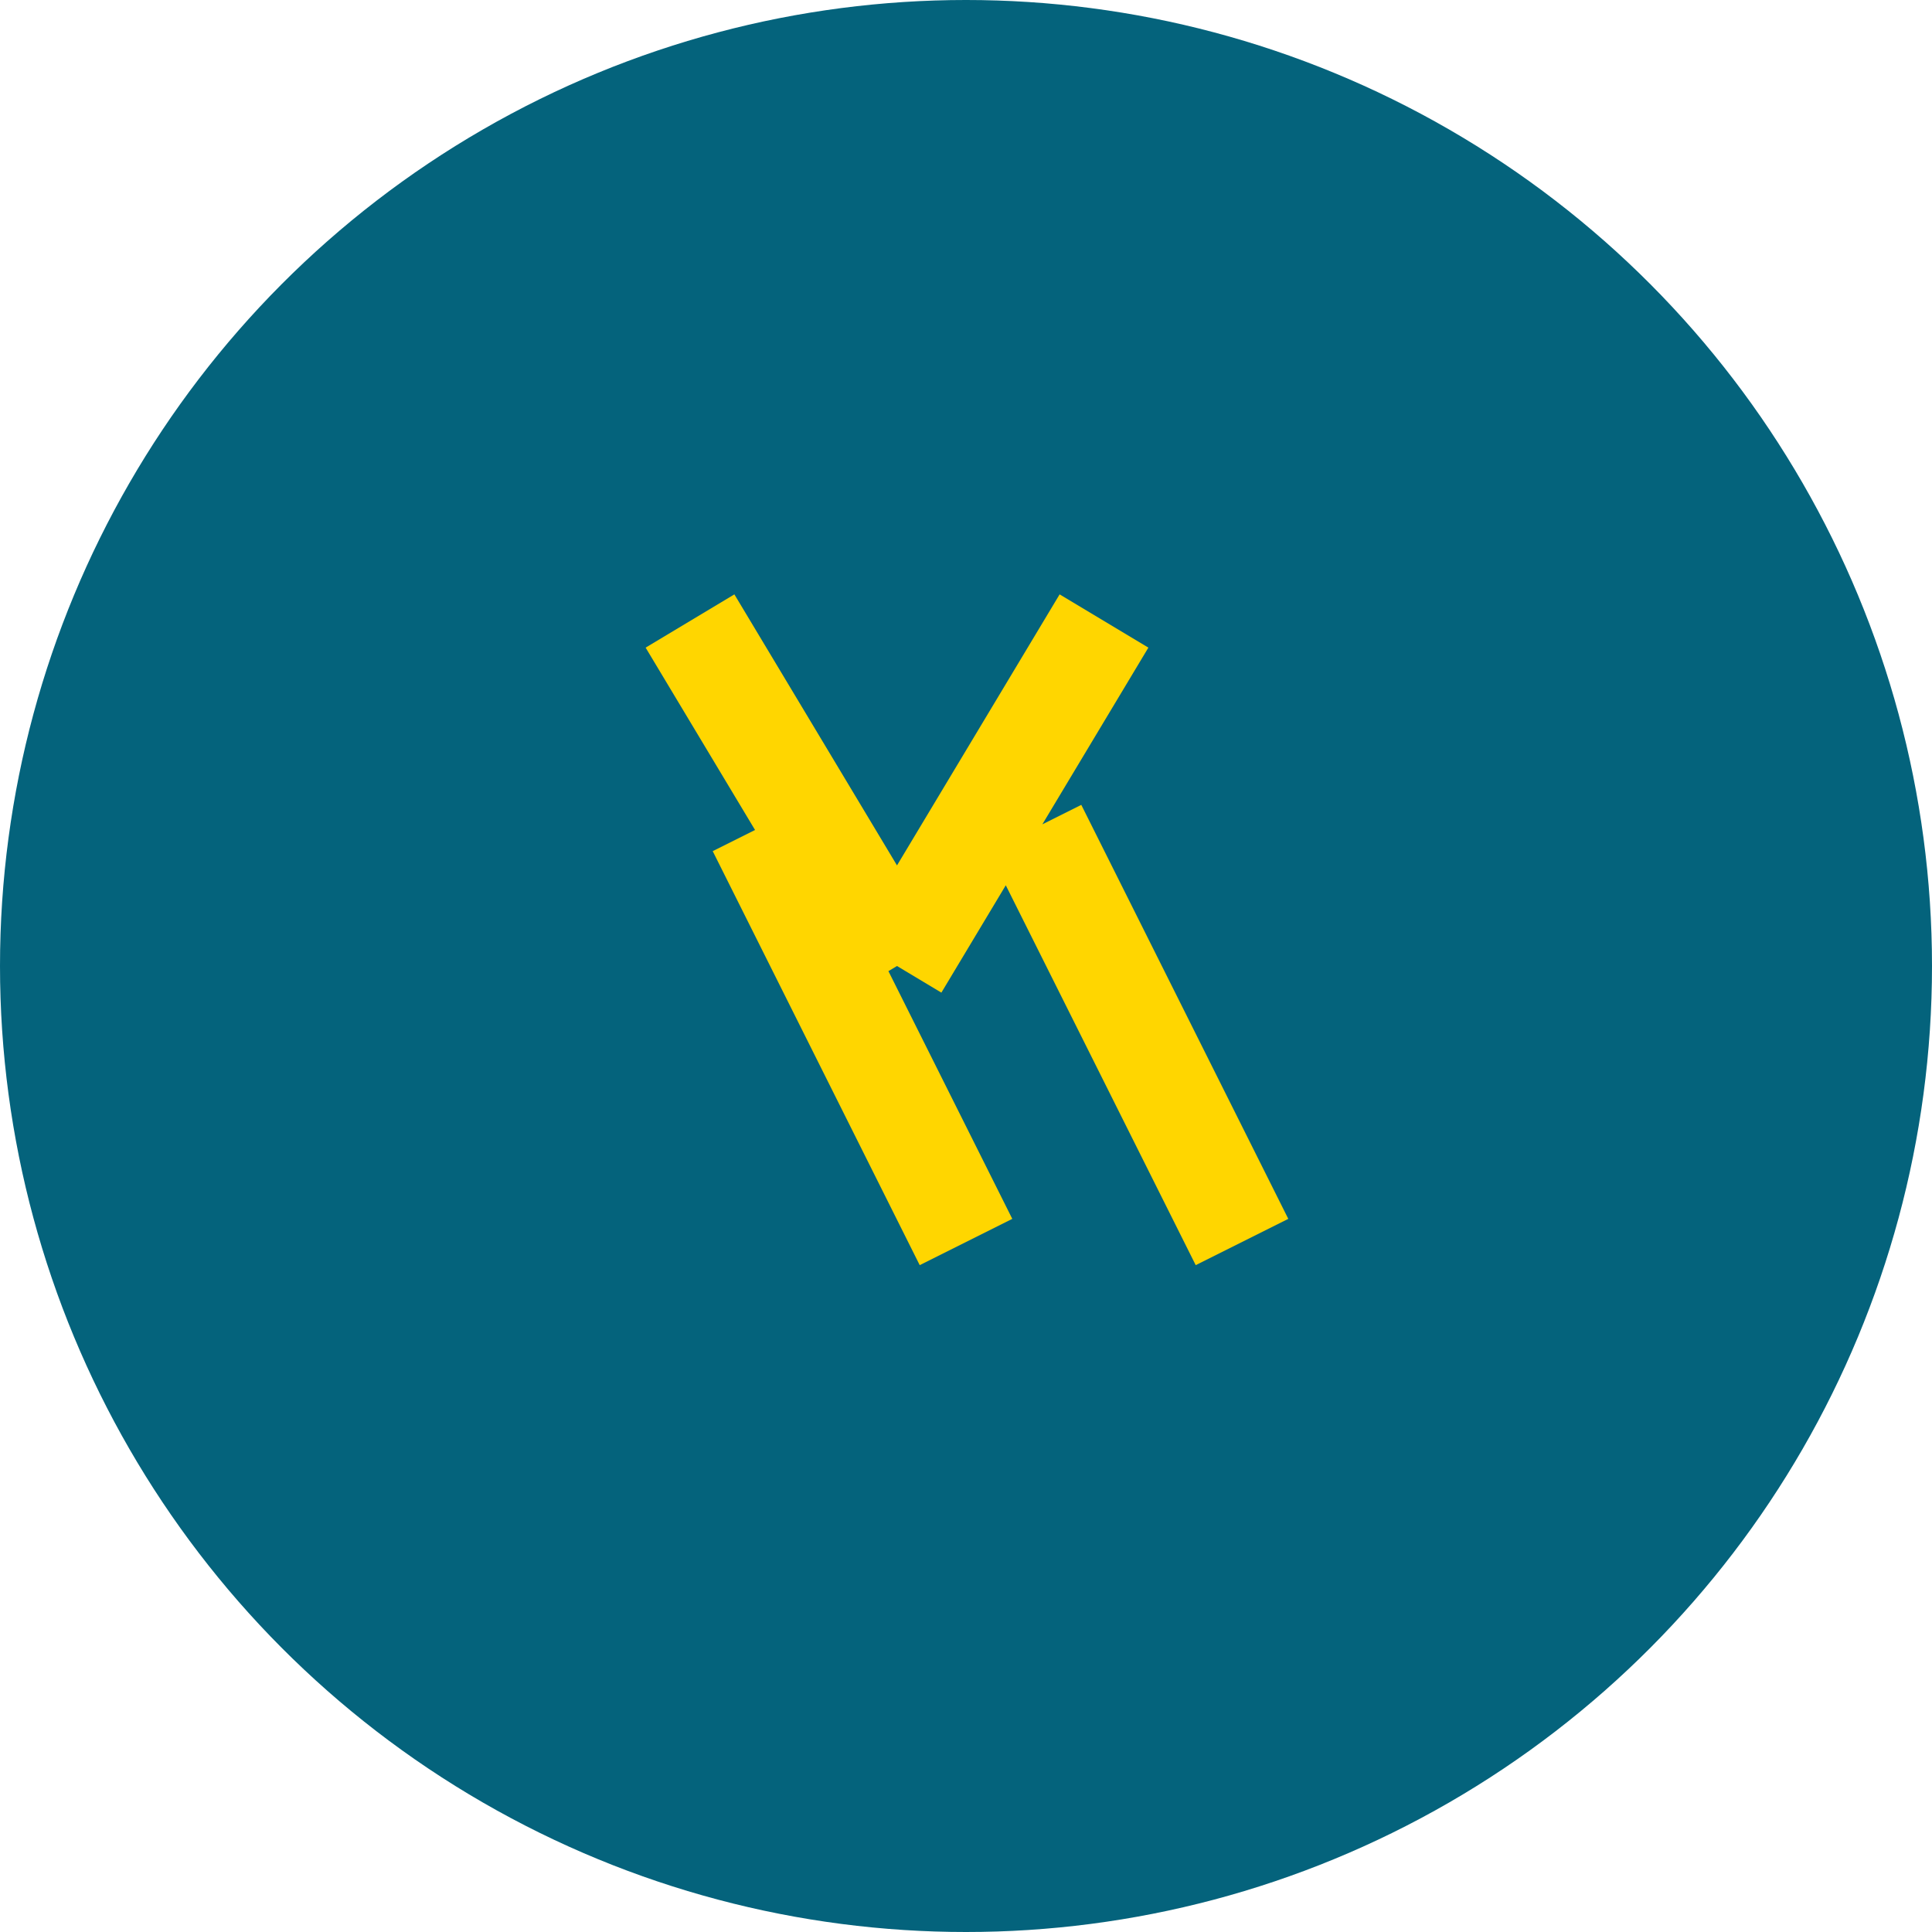
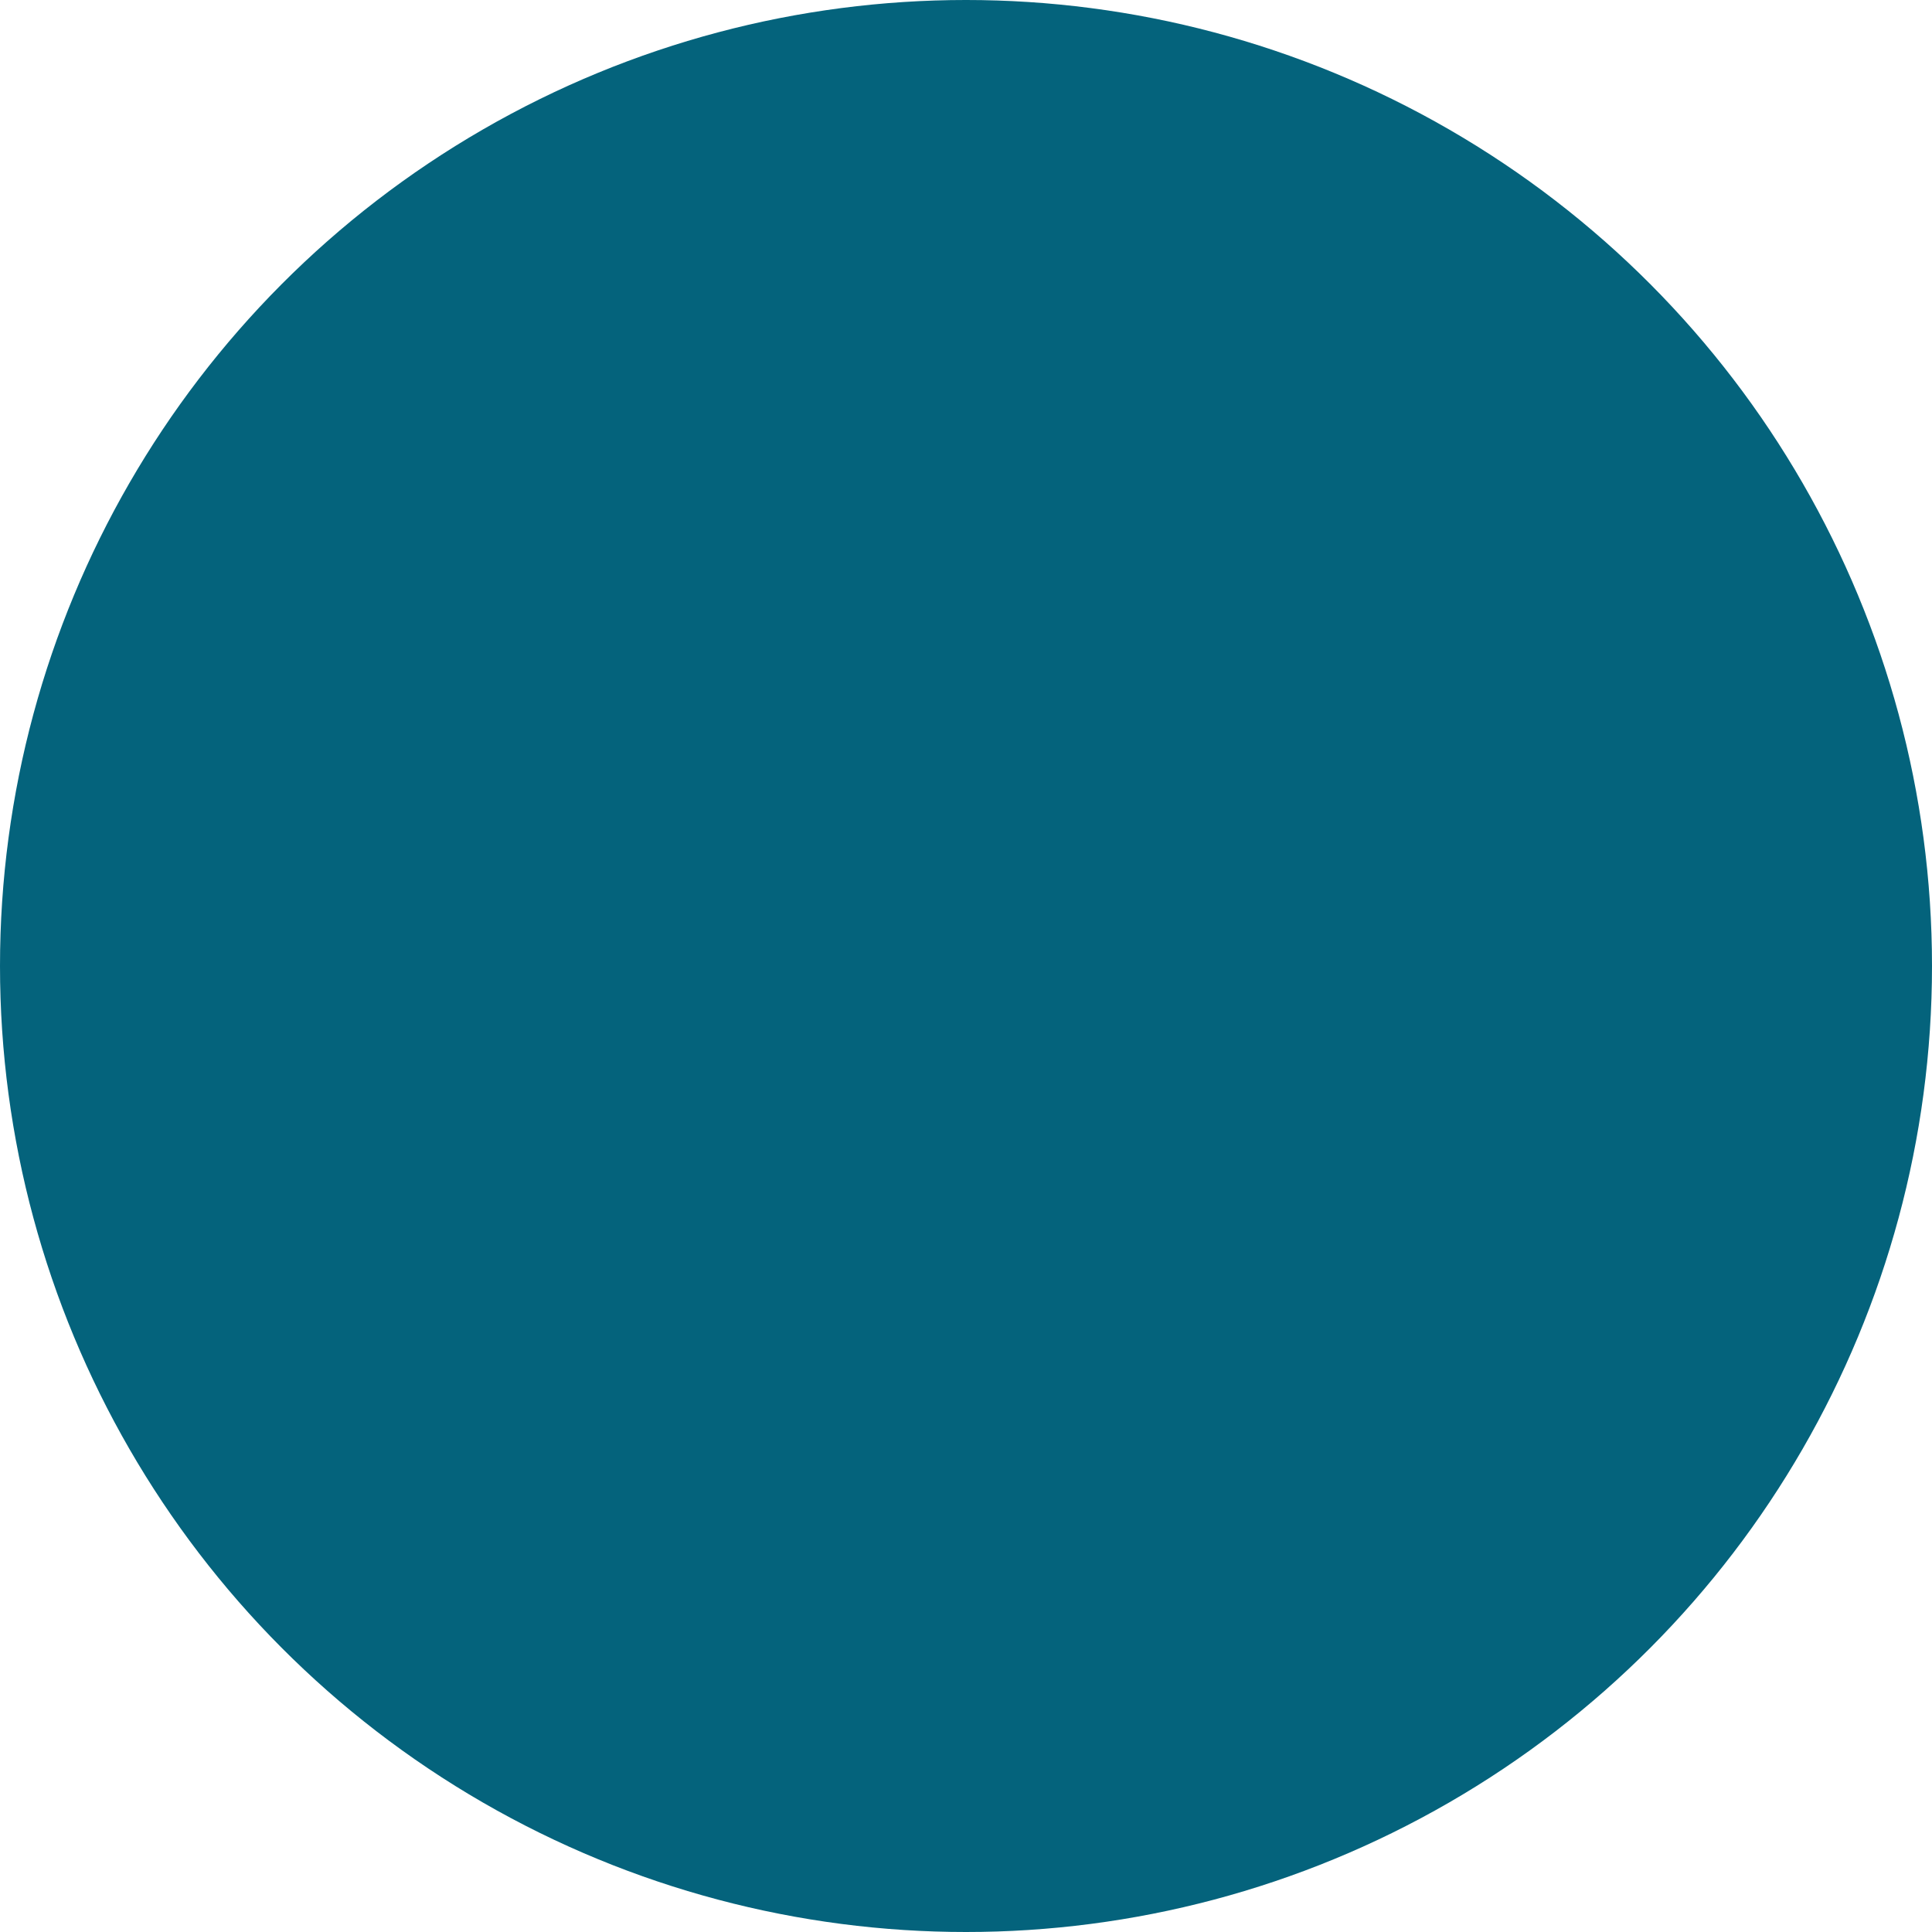
<svg xmlns="http://www.w3.org/2000/svg" width="28" height="28" viewBox="0 0 28 28">
  <circle cx="14" cy="14" r="14" fill="#04637C" />
-   <path d="M10 9l3 5m0 0 3-5m-1 3 3 6M11 12l3 6" stroke="#FFD600" stroke-width="1.5" fill="none" />
</svg>